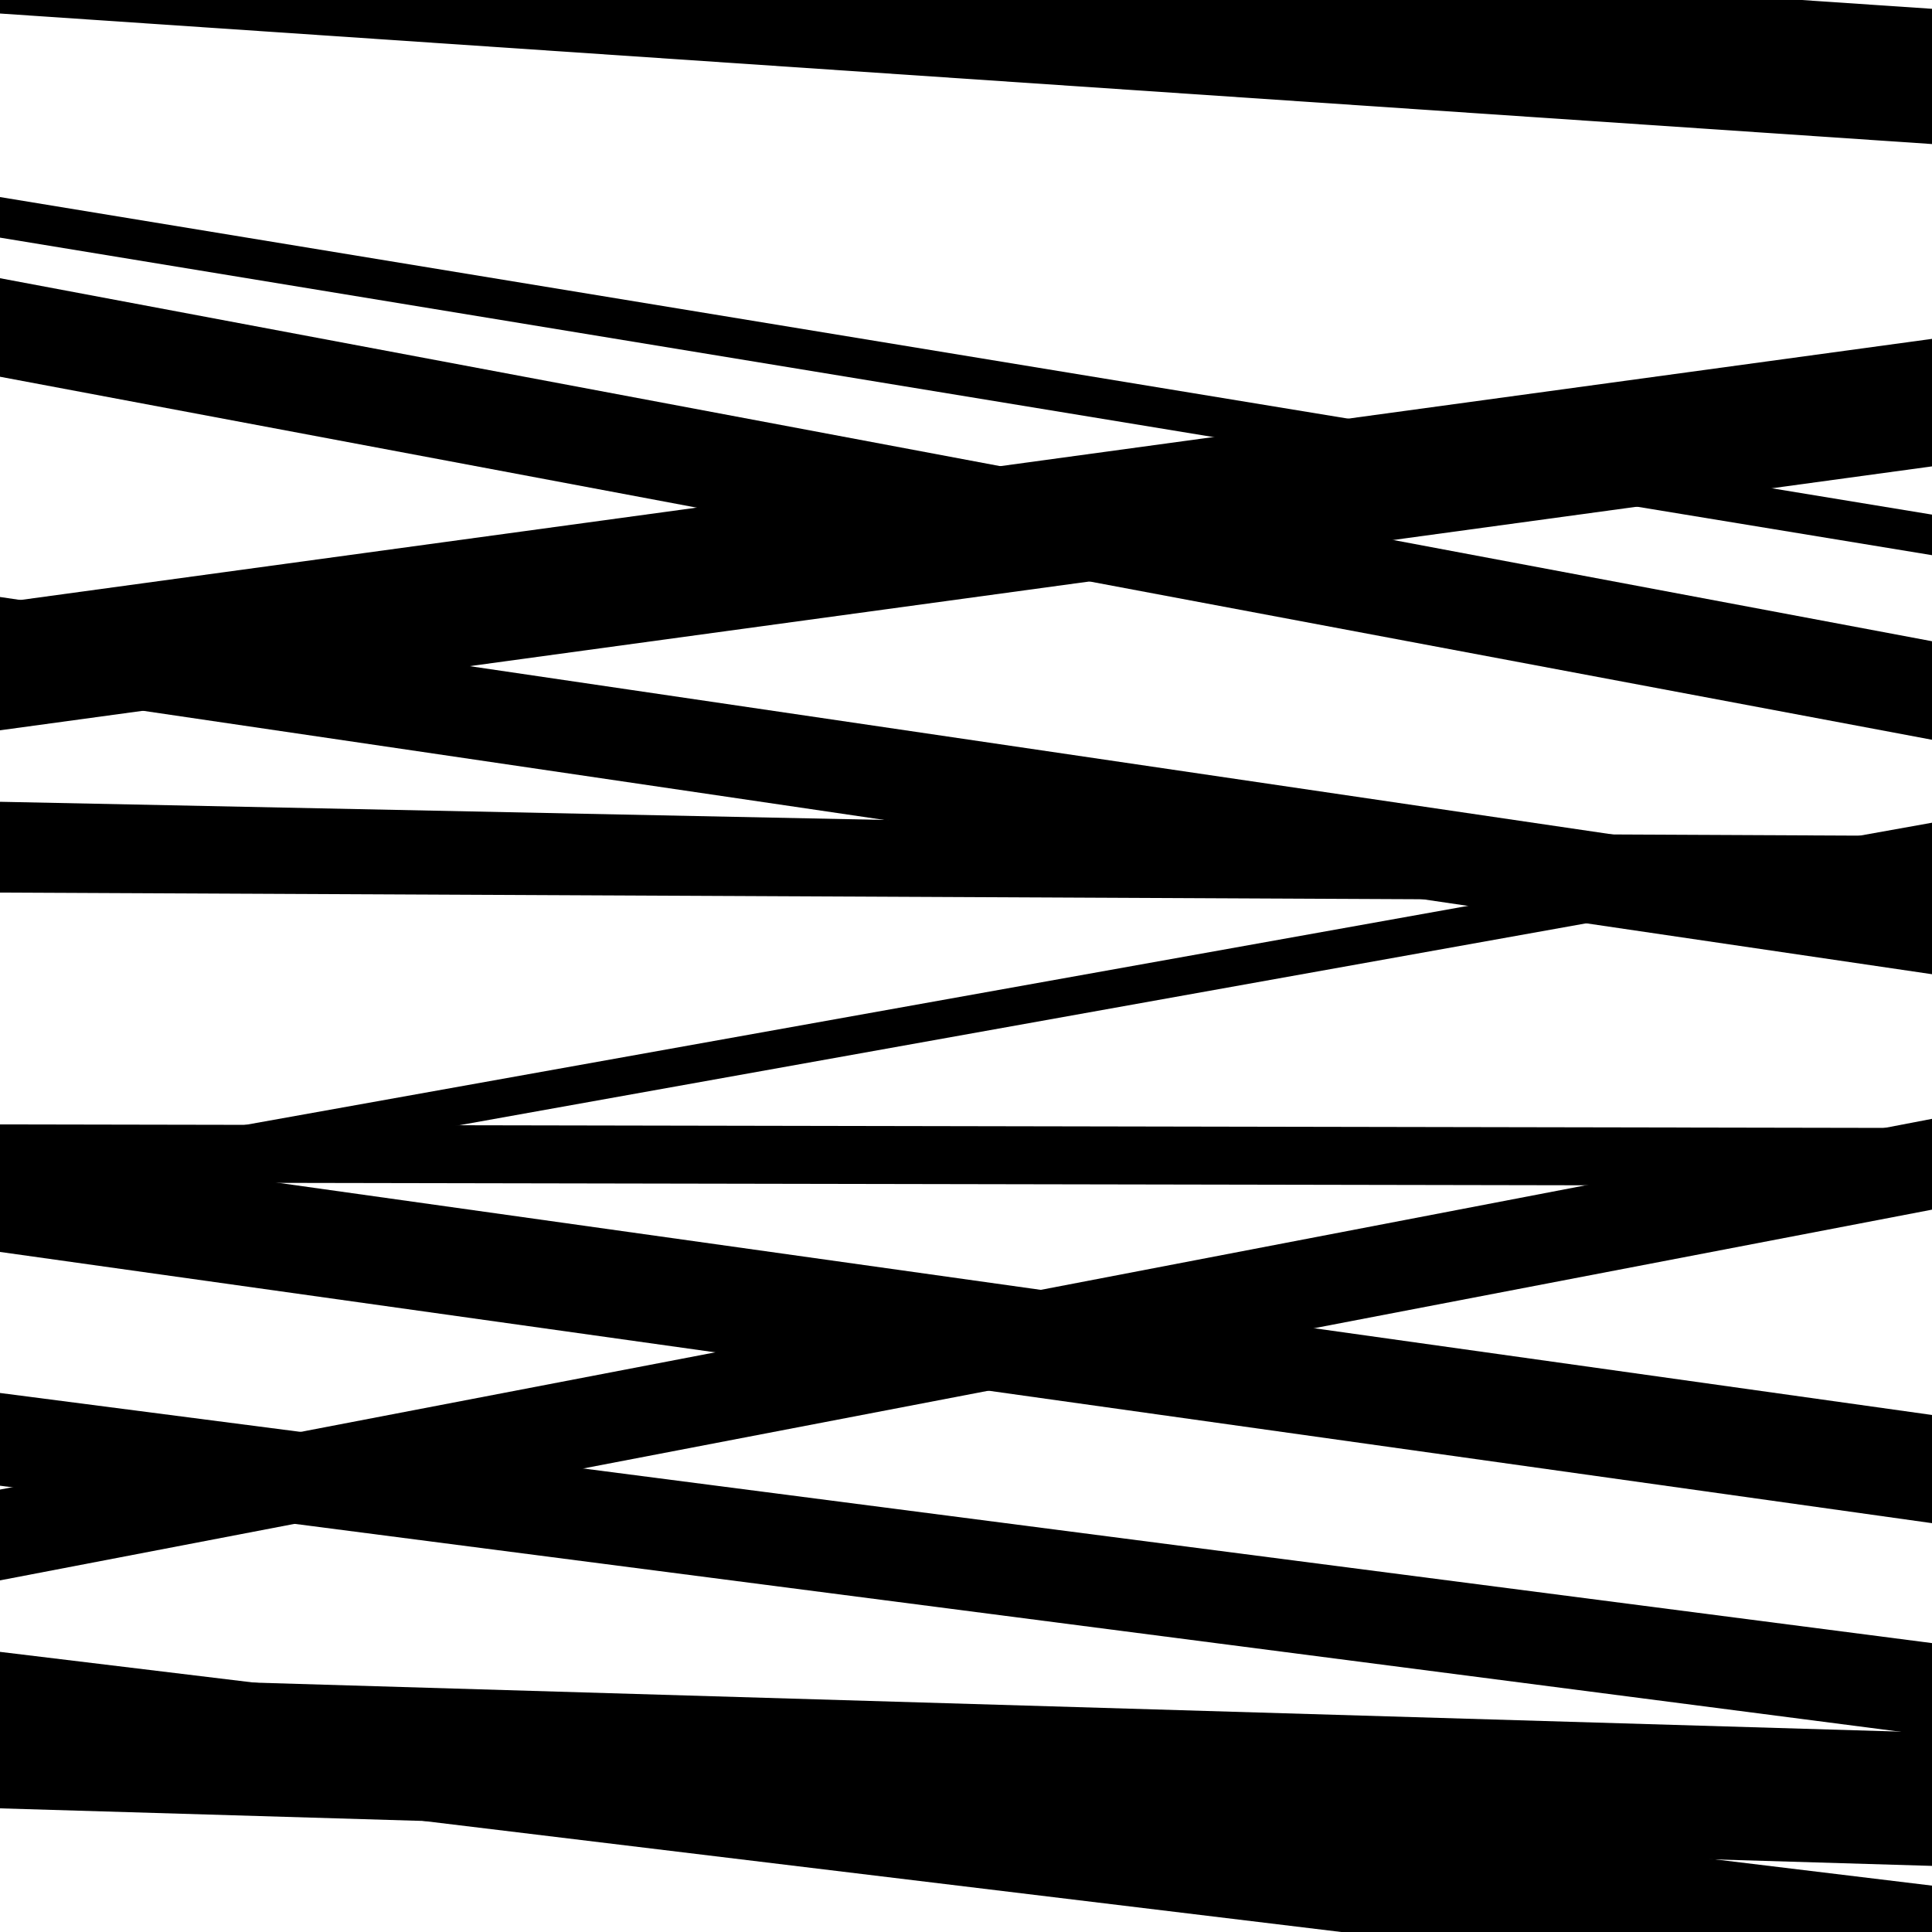
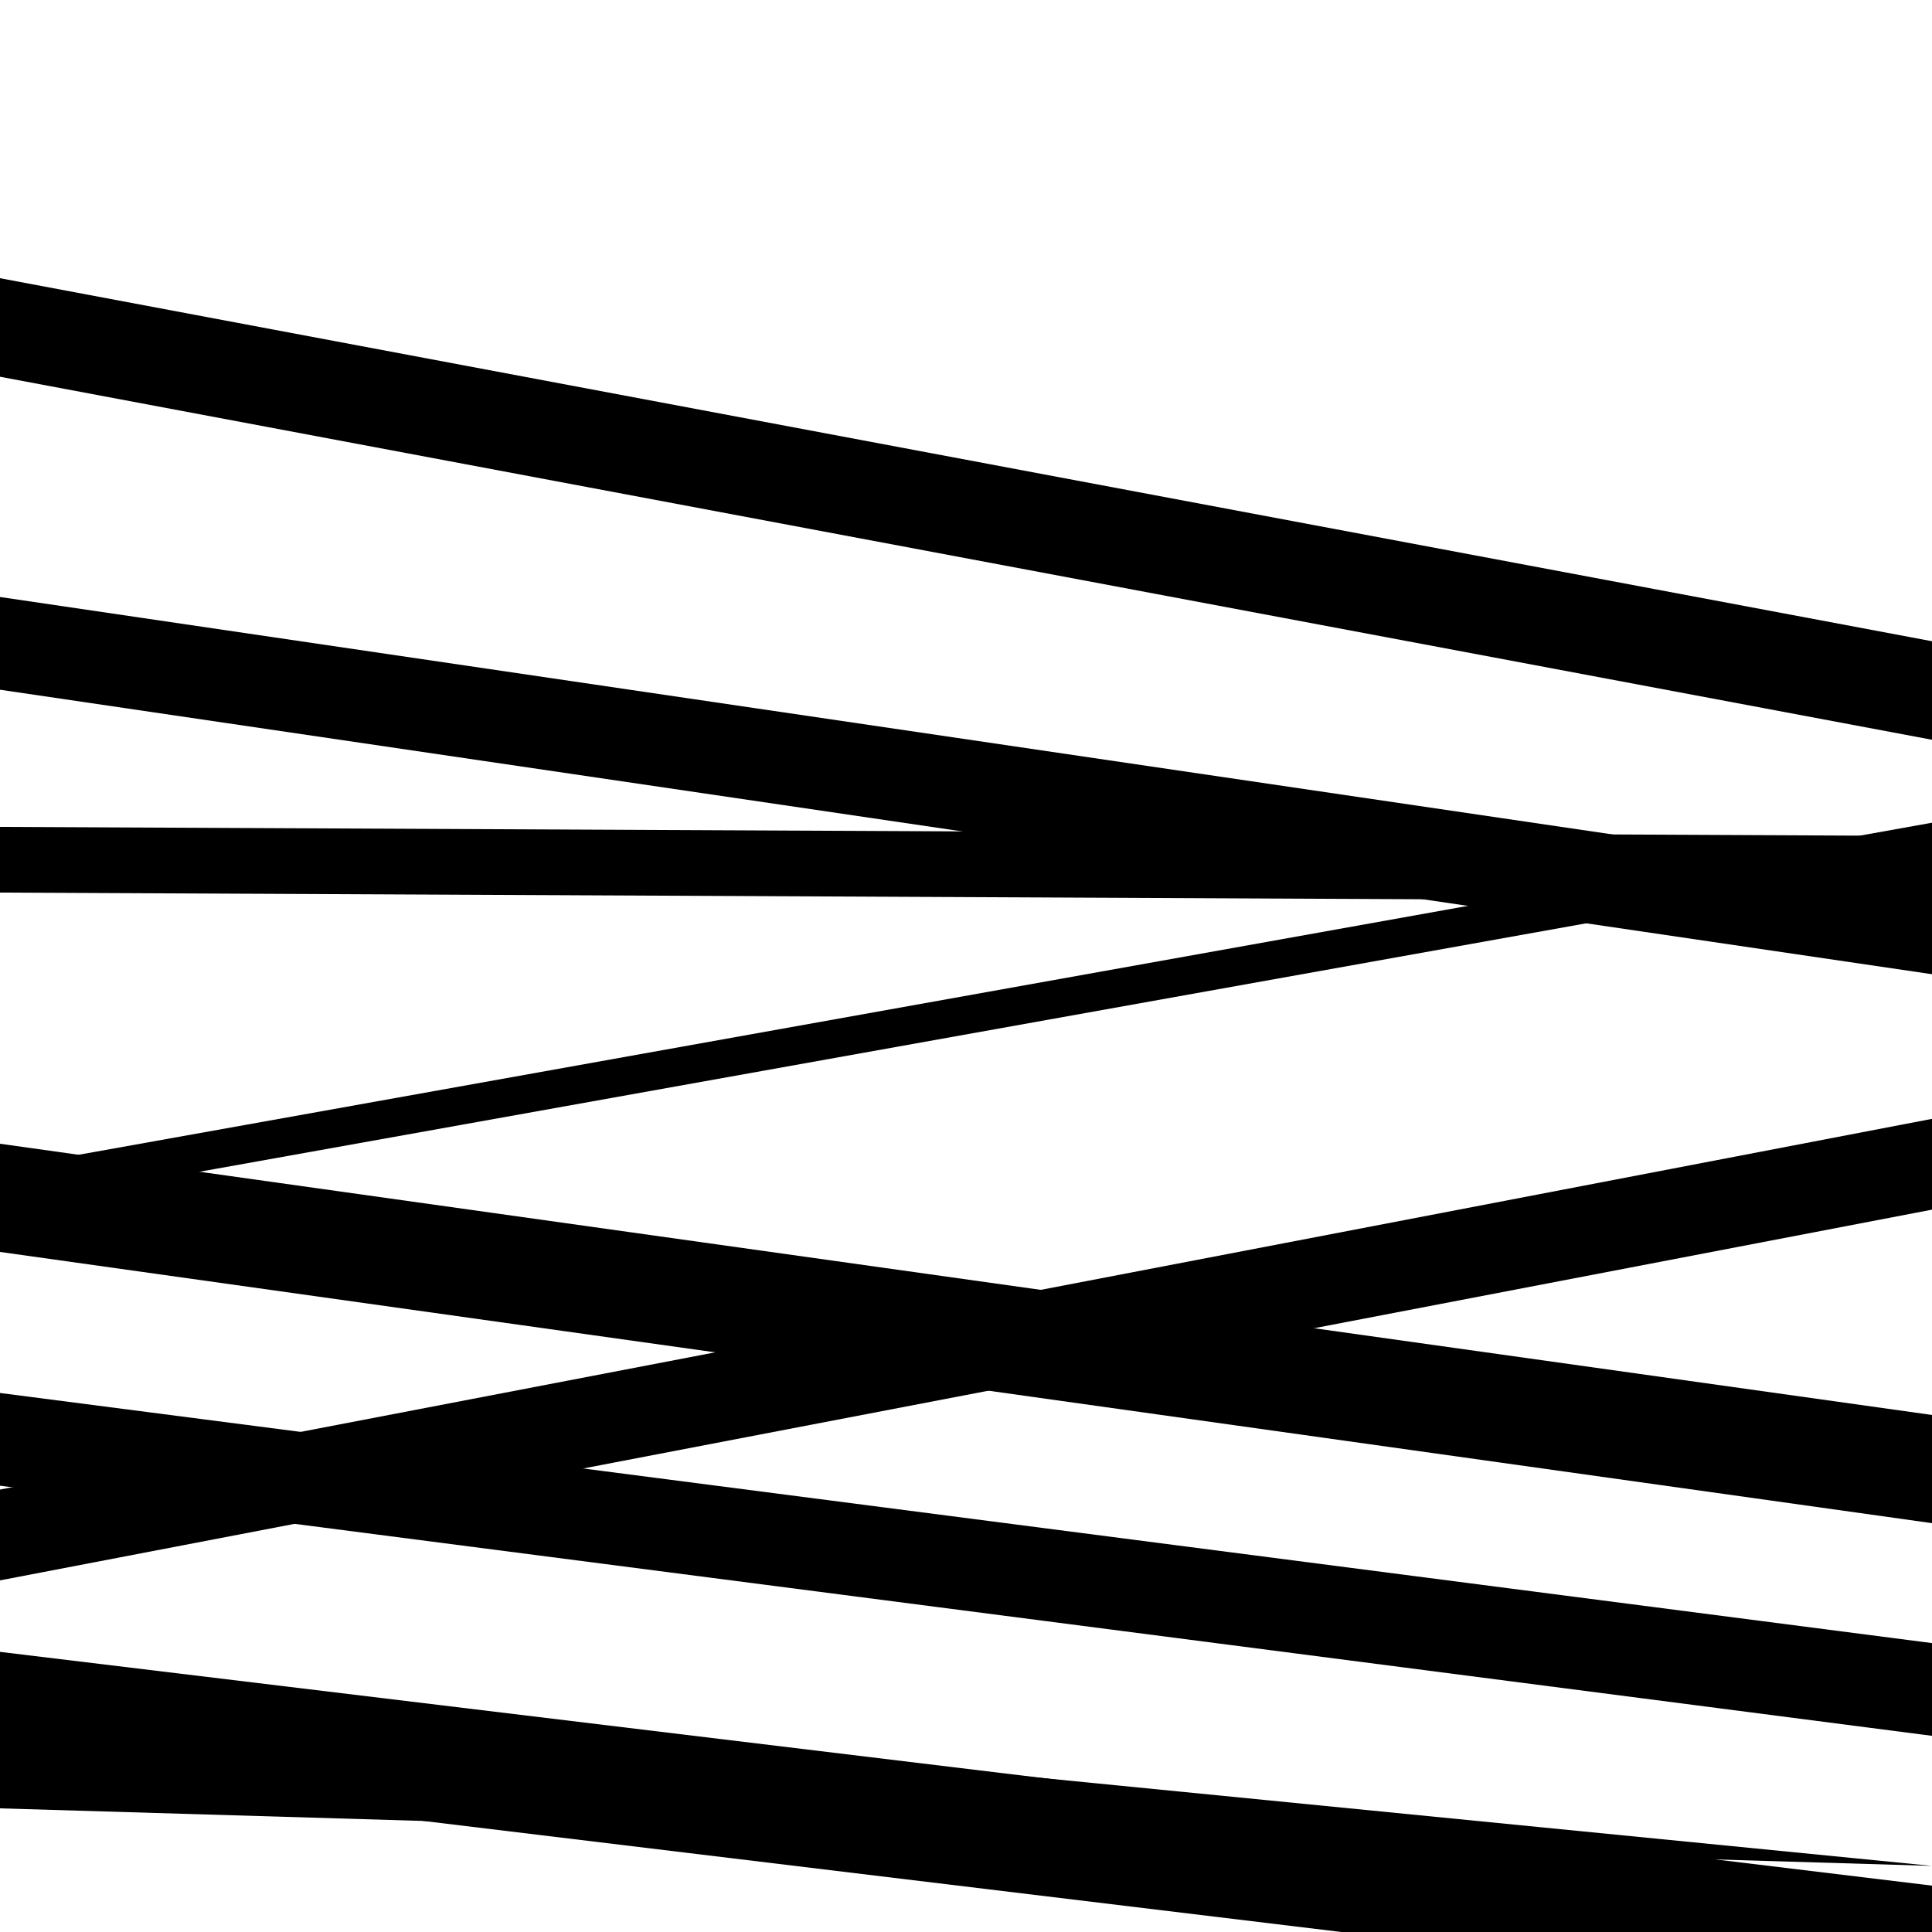
<svg xmlns="http://www.w3.org/2000/svg" viewBox="0 0 1000 1000" height="1000" width="1000">
  <rect x="0" y="0" width="1000" height="1000" fill="#ffffff" />
-   <path opacity="0.8" d="M 0 435 L 1000 455.523 L 1000 435.523 L 0 415 Z" fill="hsl(337, 15%, 50%)" />
  <path opacity="0.8" d="M 0 648 L 1000 788.386 L 1000 732.386 L 0 592 Z" fill="hsl(342, 25%, 70%)" />
-   <path opacity="0.8" d="M 0 936 L 1000 965.781 L 1000 896.781 L 0 867 Z" fill="hsl(347, 30%, 90%)" />
-   <path opacity="0.8" d="M 0 123 L 1000 287.359 L 1000 266.359 L 0 102 Z" fill="hsl(332, 10%, 30%)" />
-   <path opacity="0.8" d="M 0 378 L 1000 241.398 L 1000 175.398 L 0 312 Z" fill="hsl(337, 15%, 50%)" />
+   <path opacity="0.8" d="M 0 936 L 1000 965.781 L 0 867 Z" fill="hsl(347, 30%, 90%)" />
  <path opacity="0.8" d="M 0 625 L 1000 445.836 L 1000 425.836 L 0 605 Z" fill="hsl(342, 25%, 70%)" />
  <path opacity="0.8" d="M 0 769 L 1000 898.466 L 1000 850.466 L 0 721 Z" fill="hsl(347, 30%, 90%)" />
  <path opacity="0.8" d="M 0 916 L 1000 1036.996 L 1000 975.996 L 0 855 Z" fill="hsl(332, 10%, 30%)" />
  <path opacity="0.8" d="M 0 195 L 1000 382.901 L 1000 331.901 L 0 144 Z" fill="hsl(337, 15%, 50%)" />
  <path opacity="0.8" d="M 0 357 L 1000 504.255 L 1000 456.255 L 0 309 Z" fill="hsl(342, 25%, 70%)" />
-   <path opacity="0.8" d="M 0 612 L 1000 613.844 L 1000 583.844 L 0 582 Z" fill="hsl(347, 30%, 90%)" />
  <path opacity="0.8" d="M 0 818 L 1000 626.113 L 1000 579.113 L 0 771 Z" fill="hsl(332, 10%, 30%)" />
-   <path opacity="0.8" d="M 0 7 L 1000 74.562 L 1000 4.562 L 0 -63 Z" fill="hsl(337, 15%, 50%)" />
  <path opacity="0.8" d="M 0 187 L 1000 368.791 L 1000 333.791 L 0 152 Z" fill="hsl(342, 25%, 70%)" />
  <path opacity="0.8" d="M 0 462 L 1000 466.702 L 1000 432.702 L 0 428 Z" fill="hsl(347, 30%, 90%)" />
</svg>